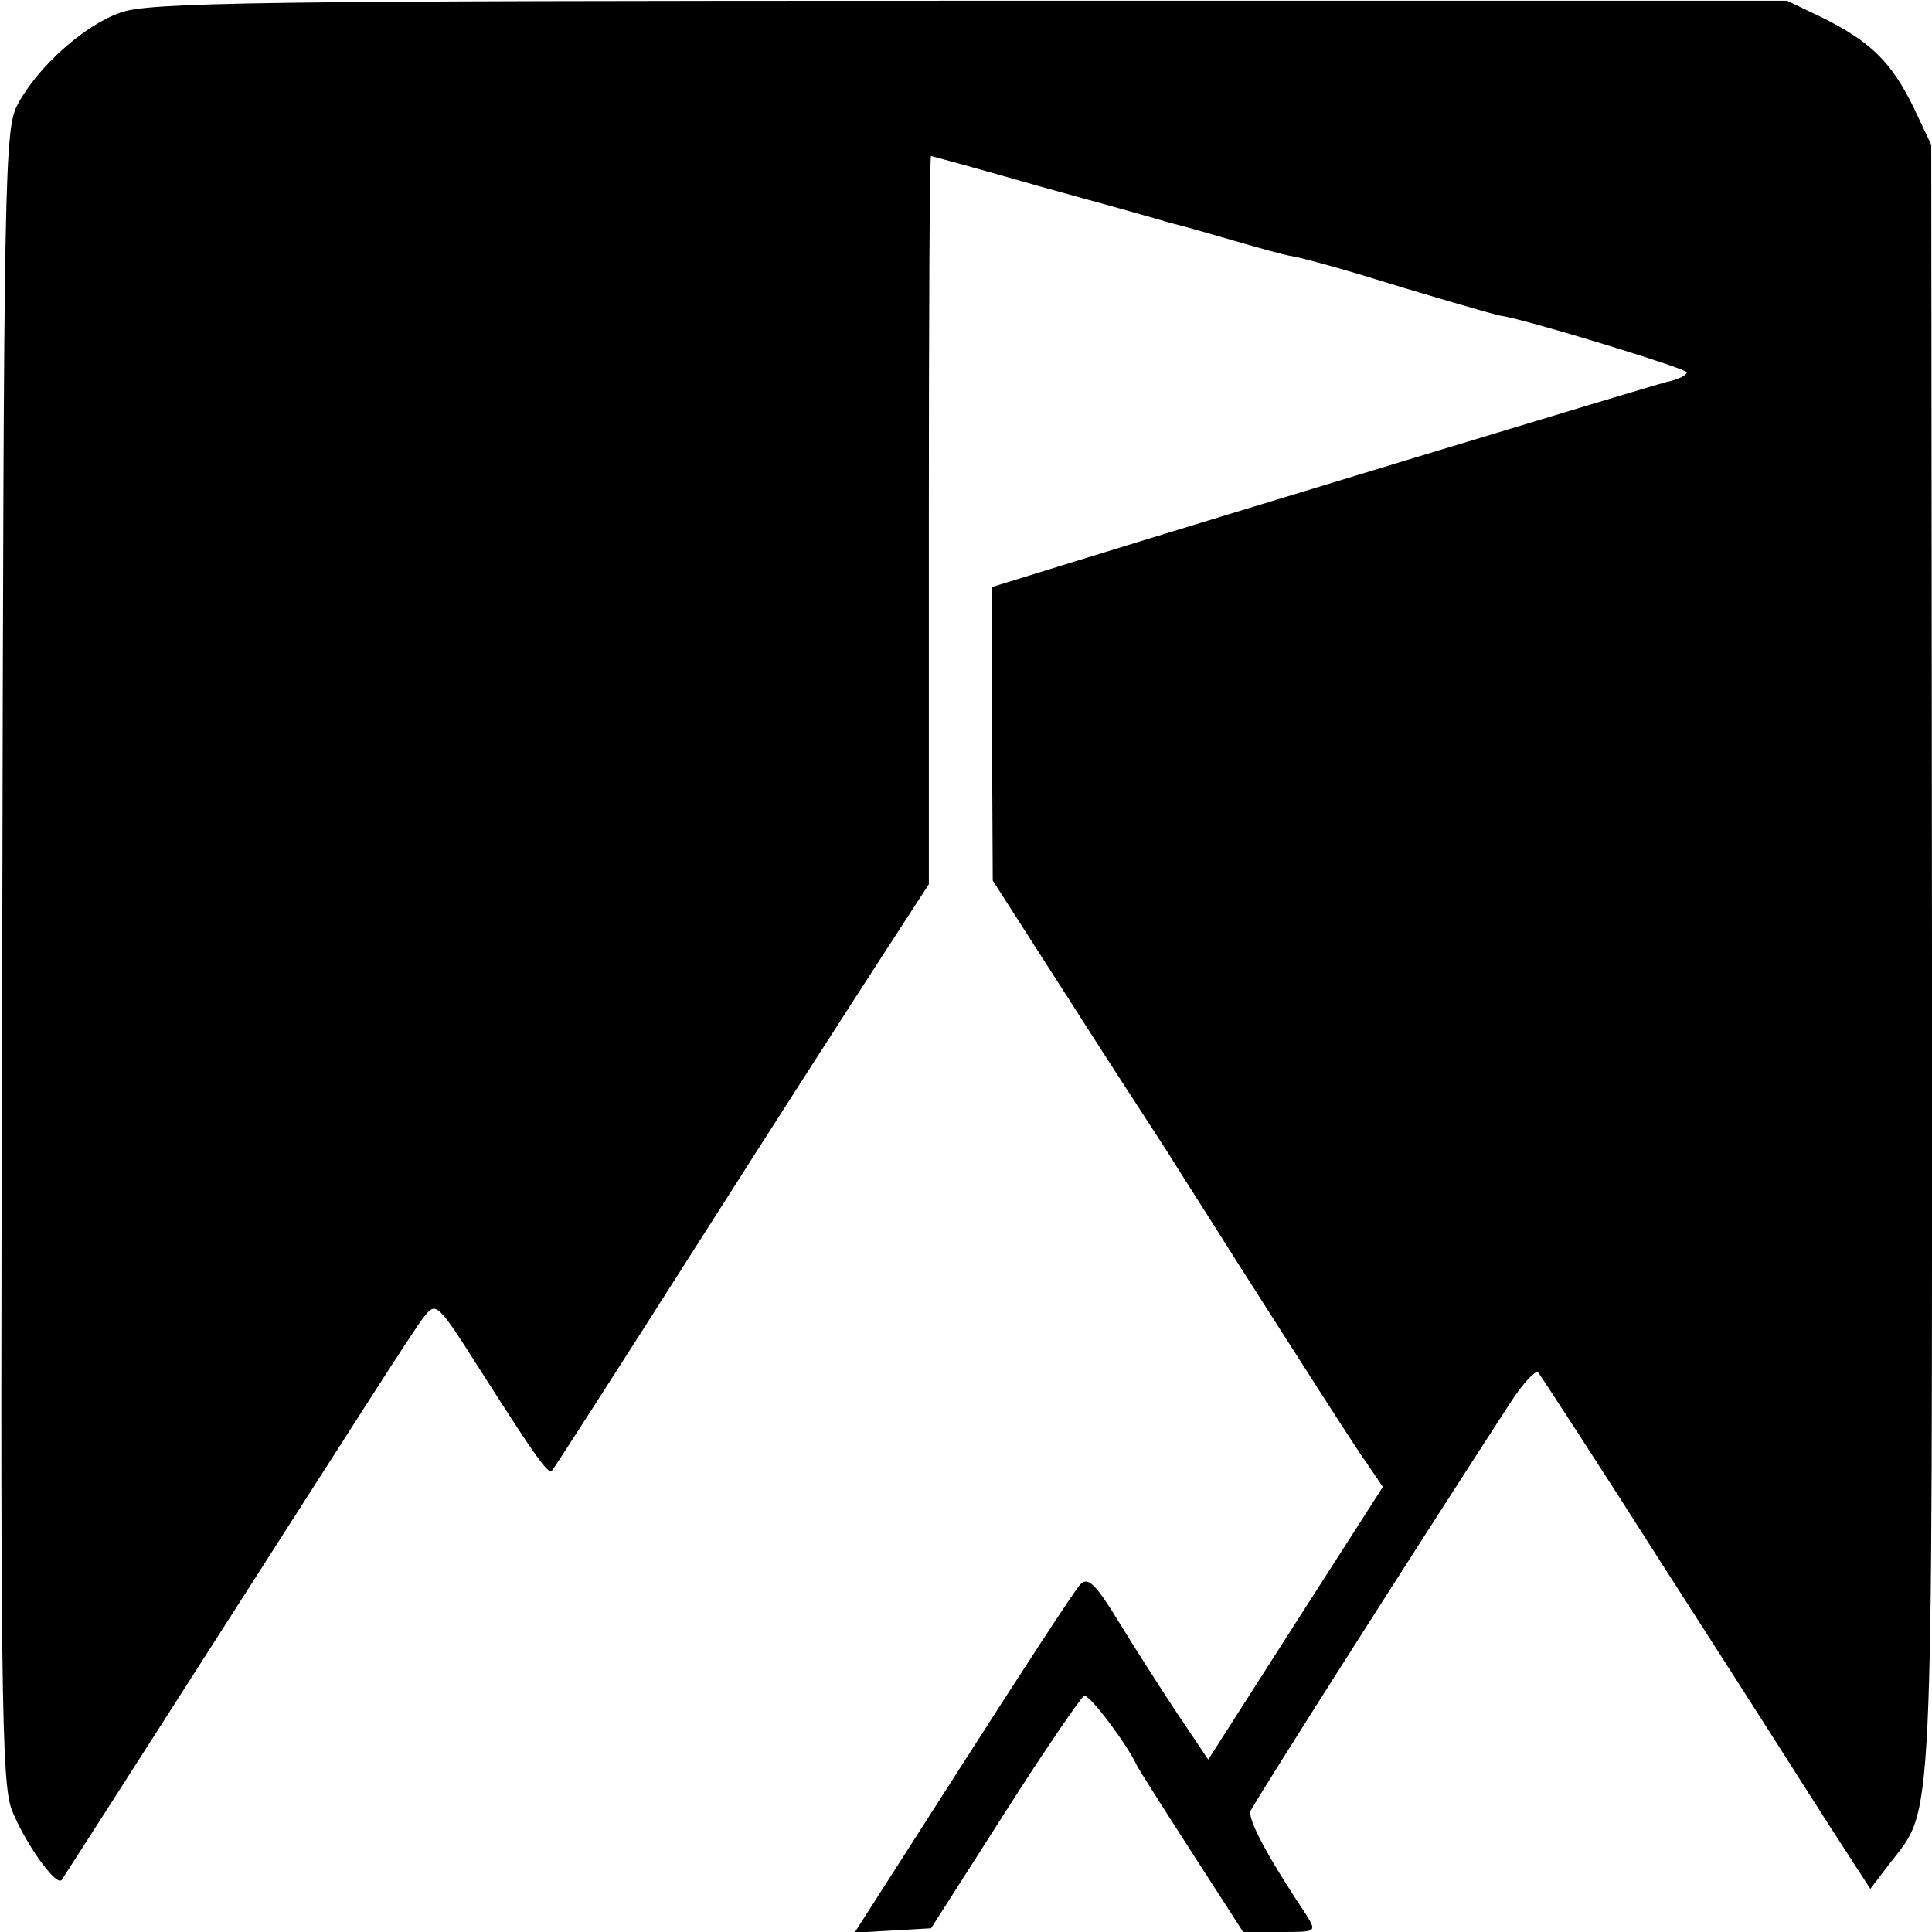
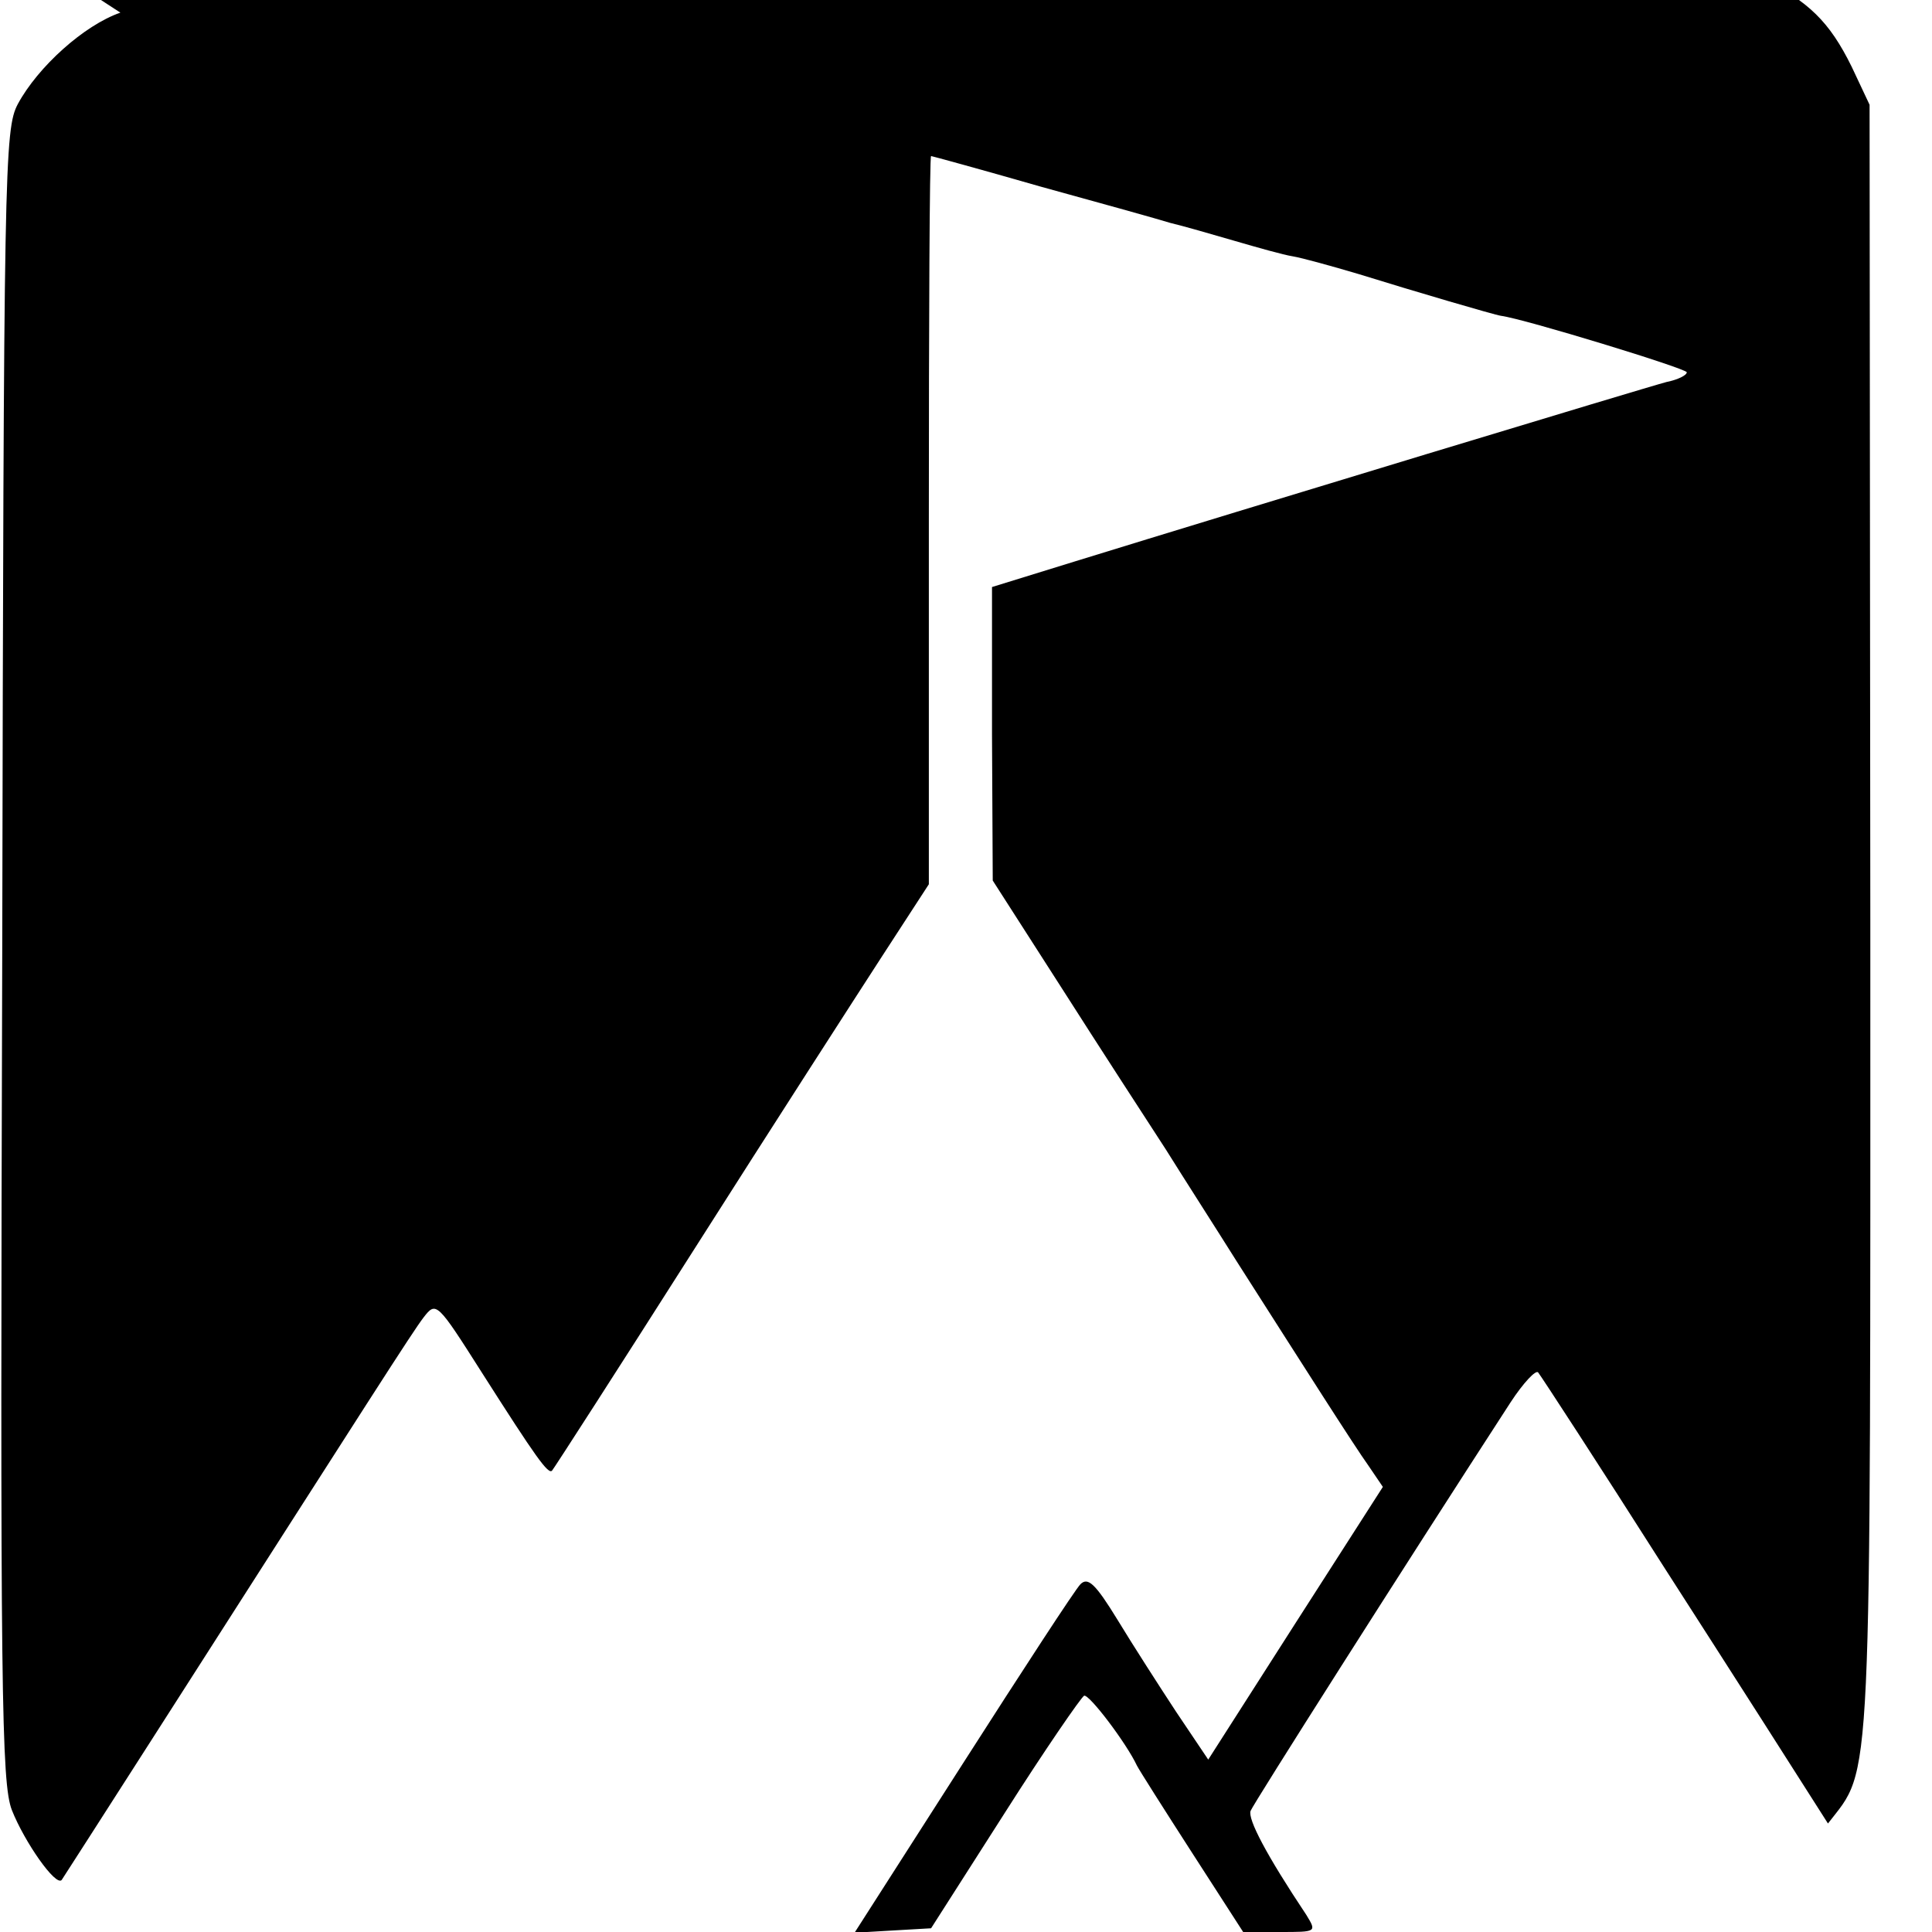
<svg xmlns="http://www.w3.org/2000/svg" version="1.0" width="260pt" height="260pt" viewBox="0 0 260 260" preserveAspectRatio="xMidYMid meet">
  <g transform="translate(0,260) scale(0.1,-0.1)" fill="#000000" stroke="none">
-     <path d="M162 2583 c-49 -17 -111 -73 -138 -123 -18 -34 -19 -82 -21 -1145 -3 -996 -1 -1115 13 -1151 17 -43 59 -103 67 -94 2 3 56 87 120 187 299 467 351 549 367 570 17 22 18 21 79 -75 72 -113 89 -137 94 -131 2 2 89 137 192 299 103 162 217 339 252 393 l63 97 0 490 c0 270 1 490 3 490 1 0 67 -18 147 -41 80 -22 159 -44 175 -49 17 -4 55 -15 86 -24 31 -9 66 -19 79 -21 12 -2 52 -13 89 -24 74 -23 183 -55 191 -56 31 -4 250 -71 250 -76 0 -4 -12 -10 -27 -13 -27 -7 -568 -171 -798 -242 l-110 -34 0 -198 1 -197 93 -145 c51 -80 114 -177 140 -217 25 -40 68 -107 95 -150 90 -141 158 -248 178 -276 l19 -28 -118 -184 -117 -183 -43 64 c-23 35 -59 91 -79 124 -30 49 -40 58 -50 48 -7 -7 -78 -116 -158 -241 l-146 -228 51 3 52 3 99 155 c54 85 103 156 107 158 7 2 57 -64 71 -94 3 -6 36 -58 74 -117 l69 -107 50 0 c49 0 49 0 35 23 -54 81 -79 129 -75 140 4 10 204 325 350 550 17 26 34 44 37 40 4 -5 81 -123 170 -263 90 -140 189 -295 220 -344 l57 -88 26 34 c60 78 57 21 57 1217 l-1 1096 -24 51 c-30 61 -58 88 -122 120 l-48 23 -1100 0 c-956 0 -1106 -2 -1143 -16z" />
+     <path d="M162 2583 c-49 -17 -111 -73 -138 -123 -18 -34 -19 -82 -21 -1145 -3 -996 -1 -1115 13 -1151 17 -43 59 -103 67 -94 2 3 56 87 120 187 299 467 351 549 367 570 17 22 18 21 79 -75 72 -113 89 -137 94 -131 2 2 89 137 192 299 103 162 217 339 252 393 l63 97 0 490 c0 270 1 490 3 490 1 0 67 -18 147 -41 80 -22 159 -44 175 -49 17 -4 55 -15 86 -24 31 -9 66 -19 79 -21 12 -2 52 -13 89 -24 74 -23 183 -55 191 -56 31 -4 250 -71 250 -76 0 -4 -12 -10 -27 -13 -27 -7 -568 -171 -798 -242 l-110 -34 0 -198 1 -197 93 -145 c51 -80 114 -177 140 -217 25 -40 68 -107 95 -150 90 -141 158 -248 178 -276 l19 -28 -118 -184 -117 -183 -43 64 c-23 35 -59 91 -79 124 -30 49 -40 58 -50 48 -7 -7 -78 -116 -158 -241 l-146 -228 51 3 52 3 99 155 c54 85 103 156 107 158 7 2 57 -64 71 -94 3 -6 36 -58 74 -117 l69 -107 50 0 c49 0 49 0 35 23 -54 81 -79 129 -75 140 4 10 204 325 350 550 17 26 34 44 37 40 4 -5 81 -123 170 -263 90 -140 189 -295 220 -344 c60 78 57 21 57 1217 l-1 1096 -24 51 c-30 61 -58 88 -122 120 l-48 23 -1100 0 c-956 0 -1106 -2 -1143 -16z" />
  </g>
</svg>